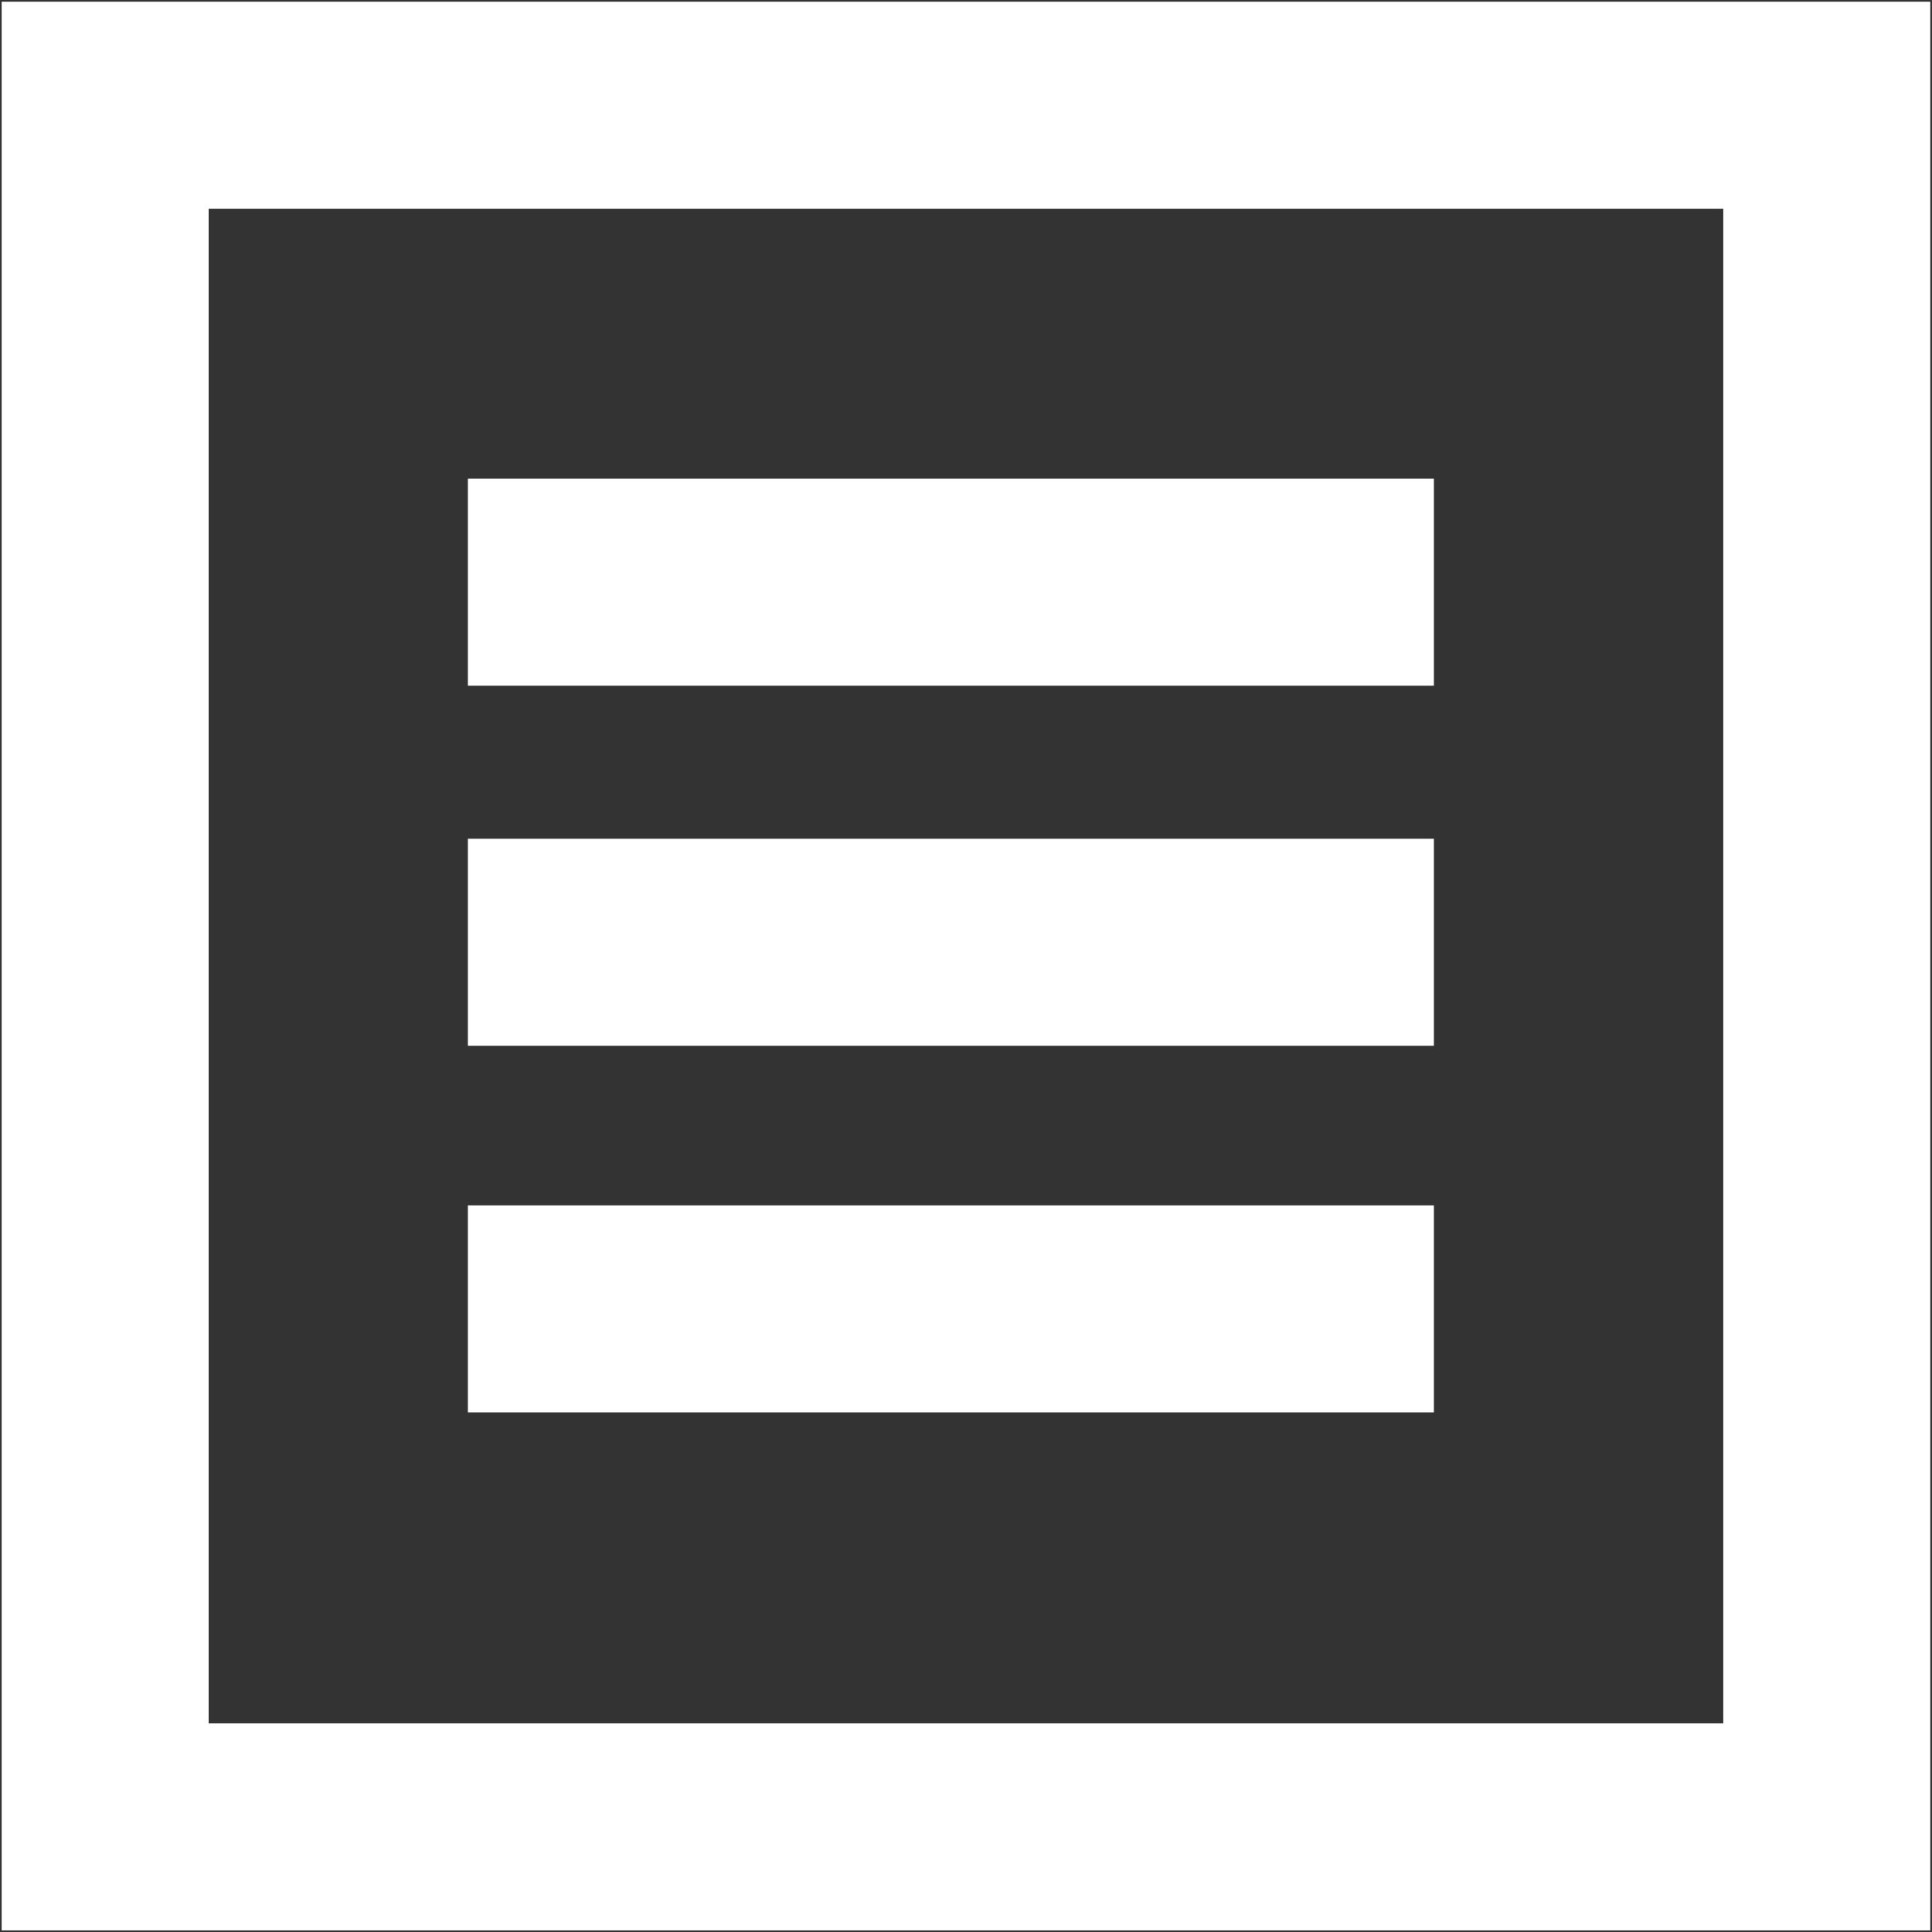
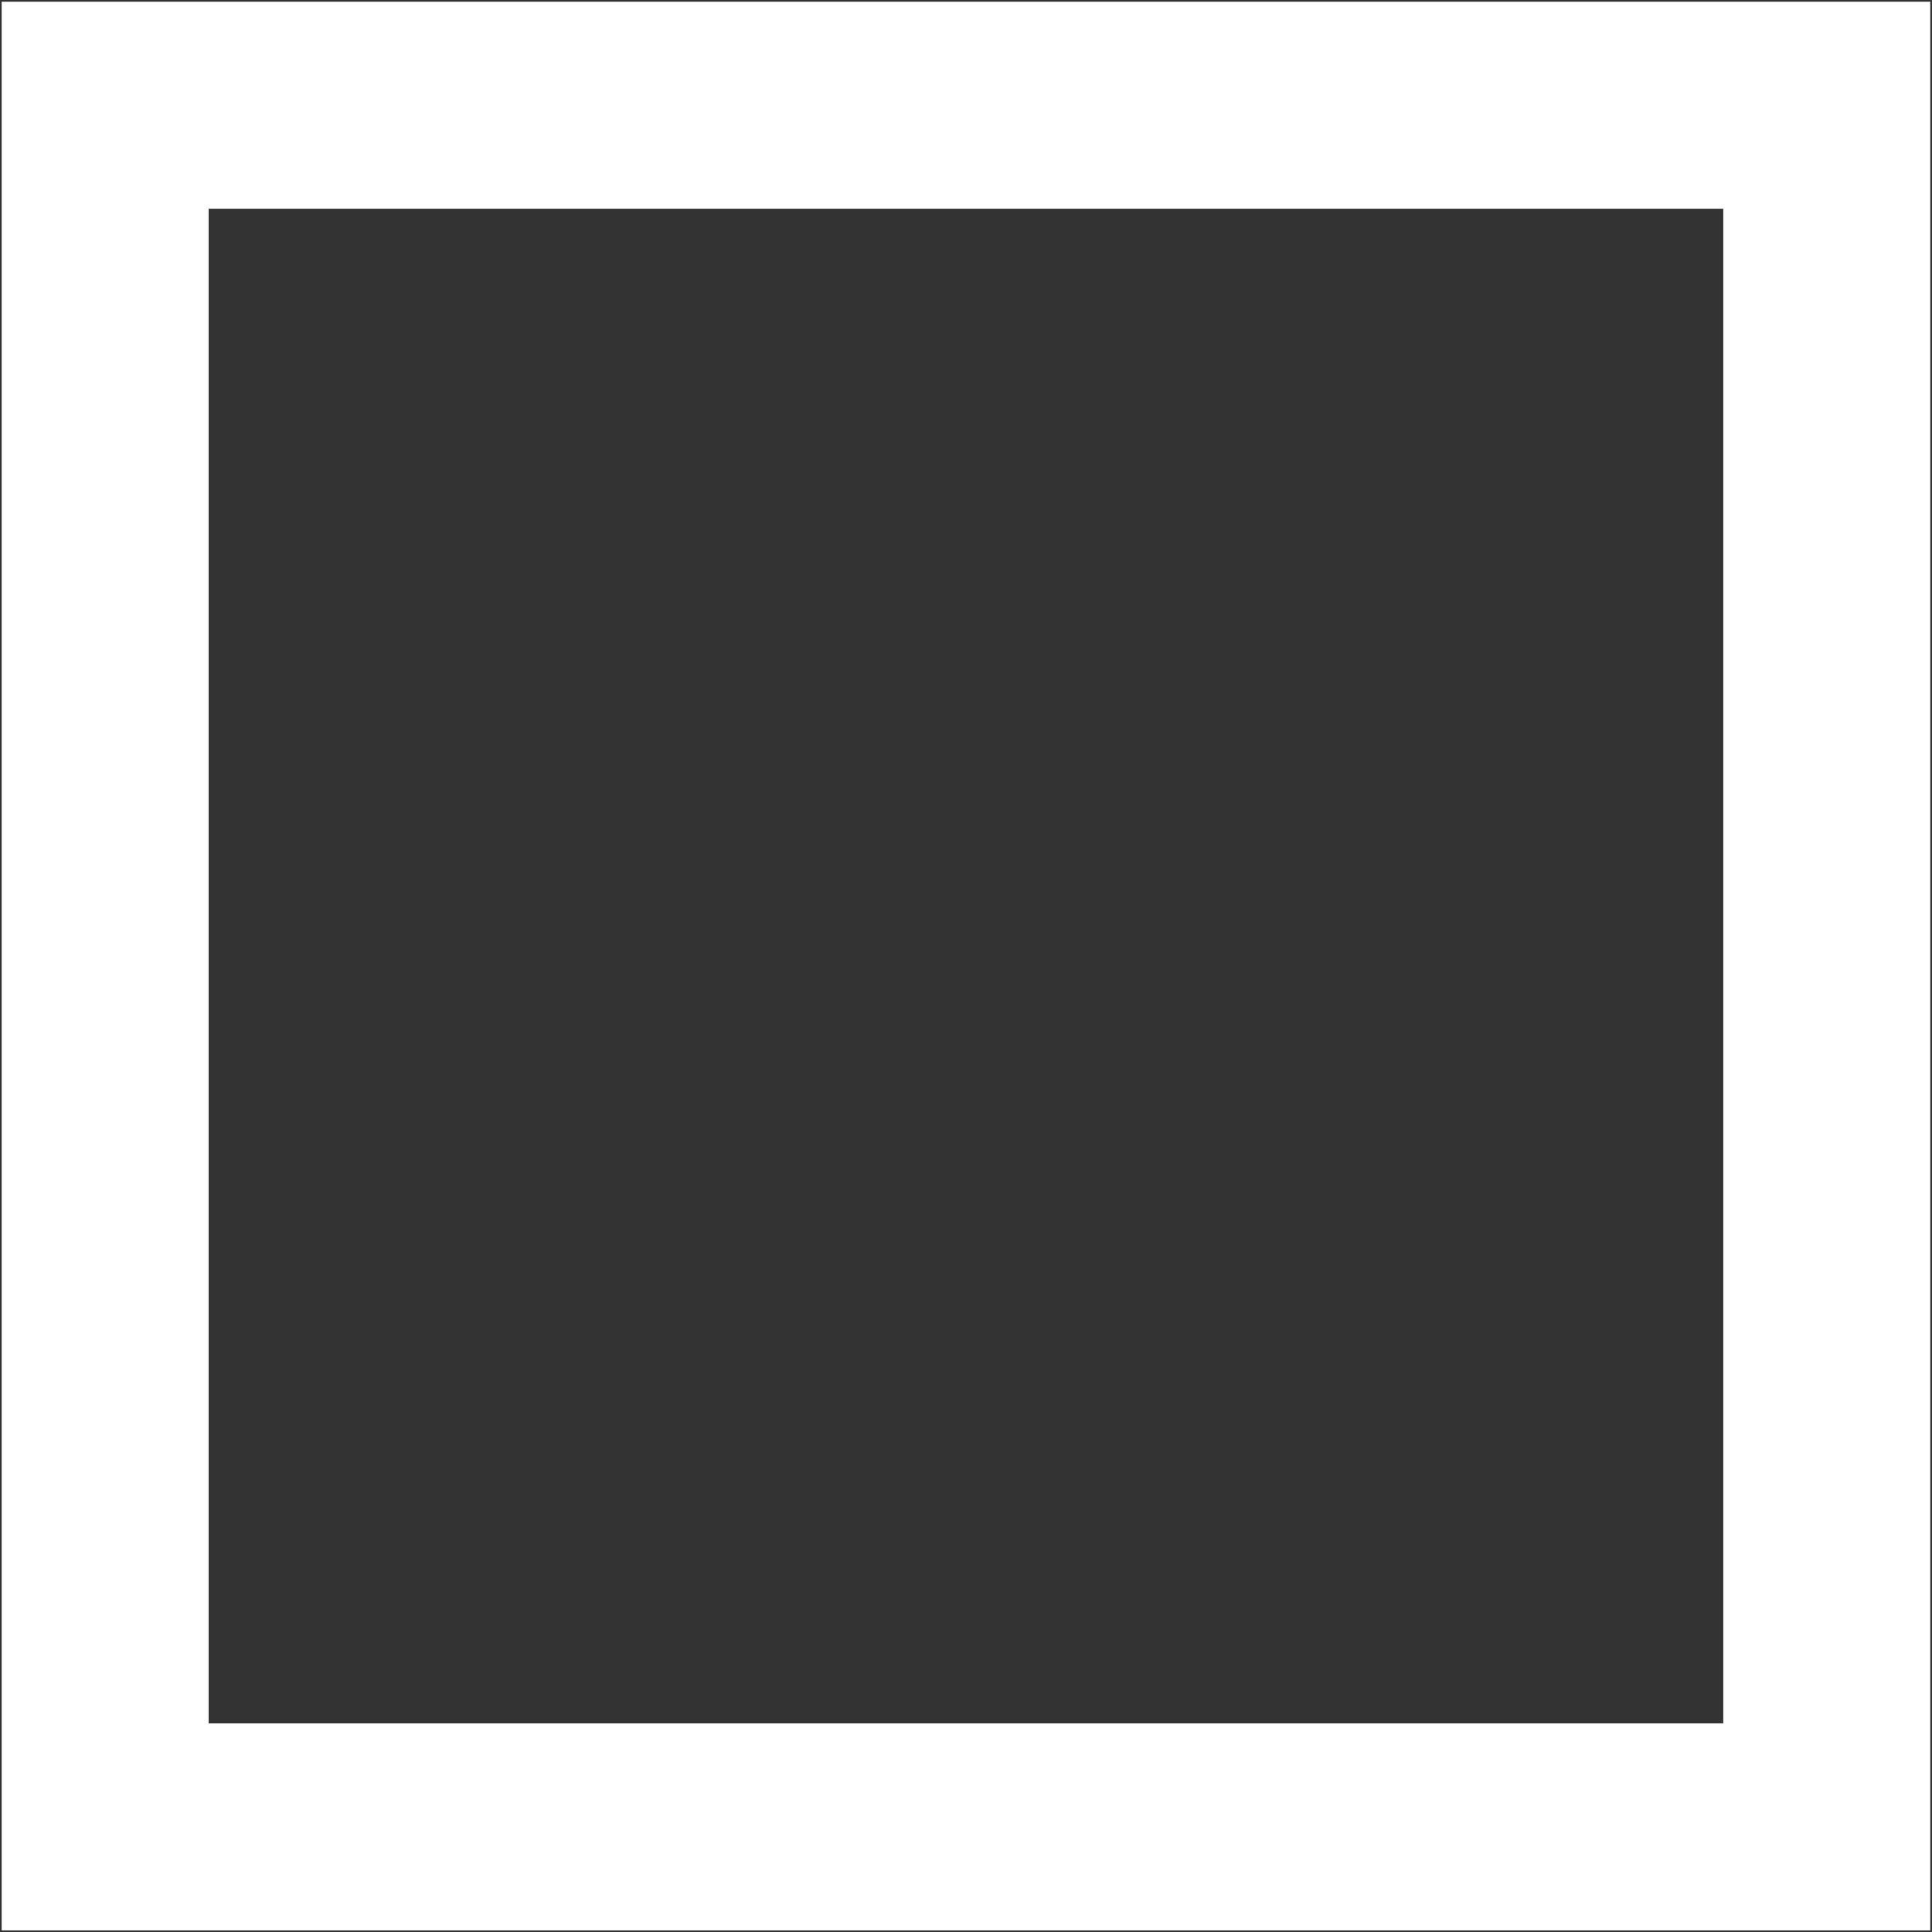
<svg xmlns="http://www.w3.org/2000/svg" width="28" height="28" viewBox="-0.024 -0.025 28 28">
  <rect x="-0.024" y="-0.025" width="28" height="28" fill="#333333" stroke="none" />
  <path fill="none" stroke="#FFF" stroke-width="3" d="M1.5 1.5h24.951v24.952H1.5z" />
-   <path fill="#FFF" d="M6.757 6.913h14v3h-14zM6.757 17.444h14v3h-14zM6.757 12.131h14v3h-14z" />
</svg>